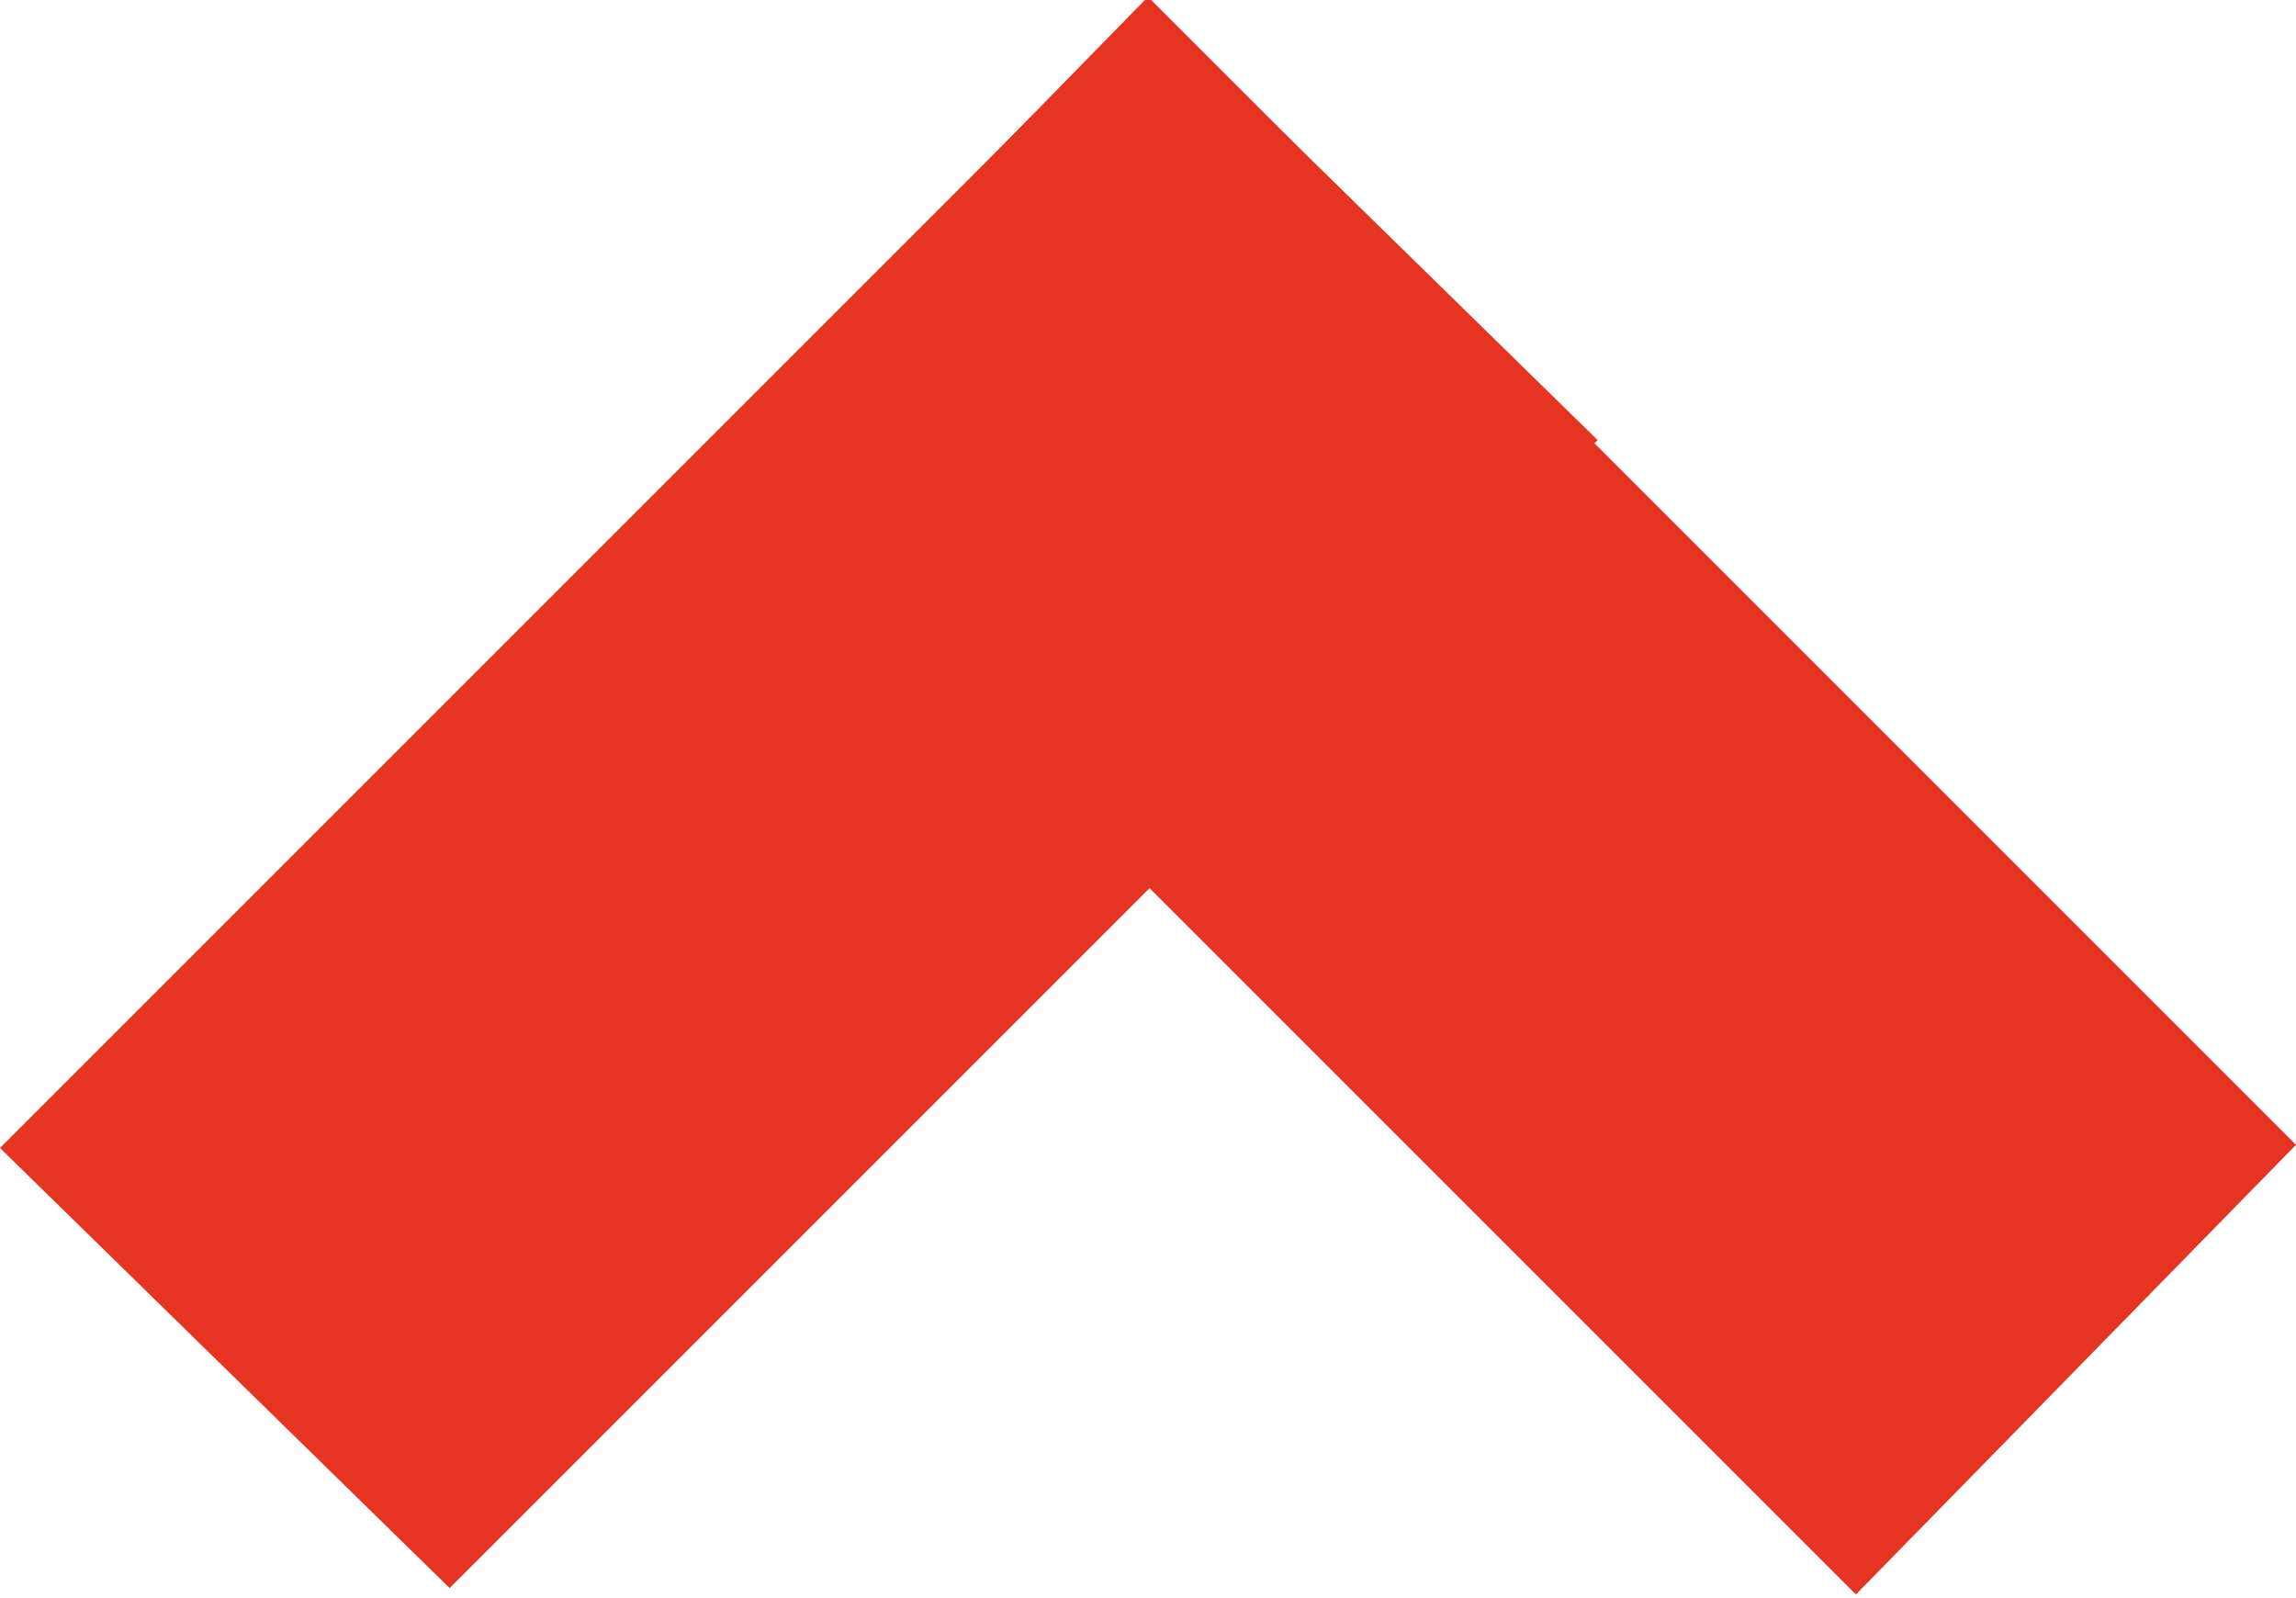
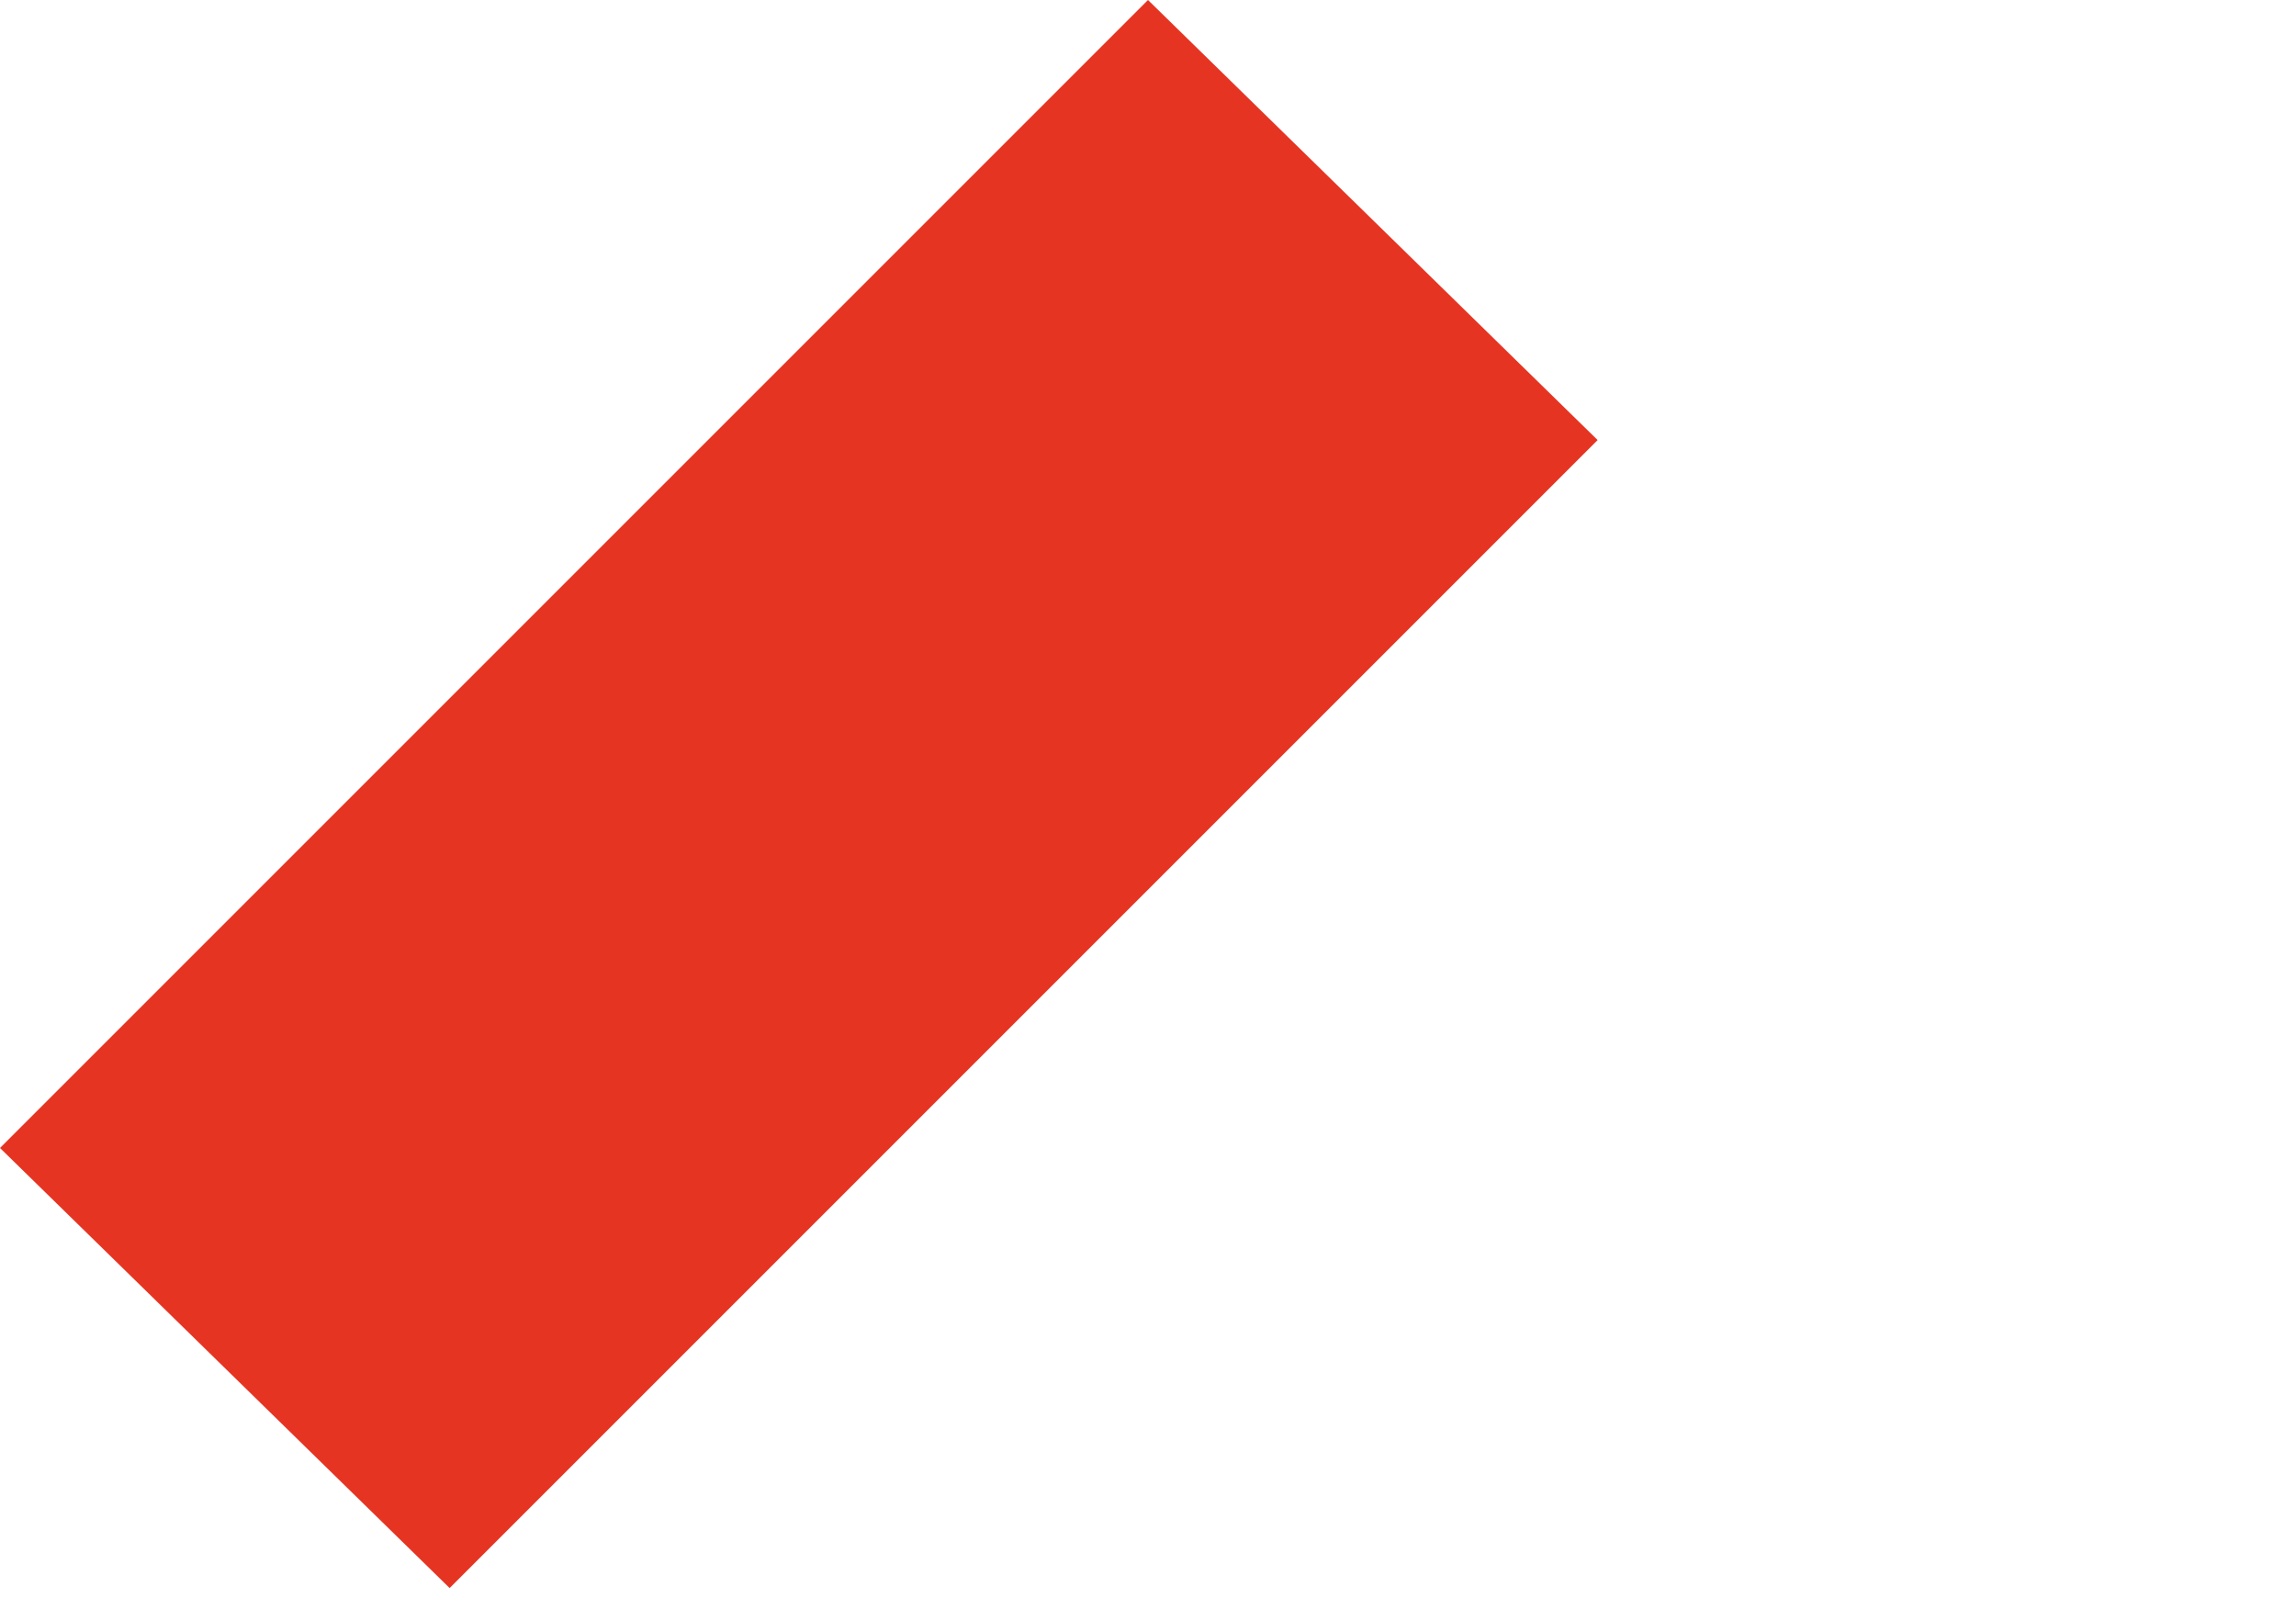
<svg xmlns="http://www.w3.org/2000/svg" version="1.1" id="Laag_1" x="0px" y="0px" viewBox="0 0 24 16.7" style="enable-background:new 0 0 24 16.7;" xml:space="preserve">
  <style type="text/css">
	.st0{fill:#E63423;}
</style>
  <g id="Group_102">
-     <path id="Path_49" class="st0" d="M16.7,4.6l-12,12L0,12L12,0L16.7,4.6z" />
+     <path id="Path_49" class="st0" d="M16.7,4.6l-12,12L0,12L12,0L16.7,4.6" />
  </g>
  <g id="Group_103" transform="translate(0 7.367)">
-     <path id="Path_50" class="st0" d="M19.4,9.3l-12-12L12-7.4l12,12L19.4,9.3z" />
-   </g>
+     </g>
</svg>